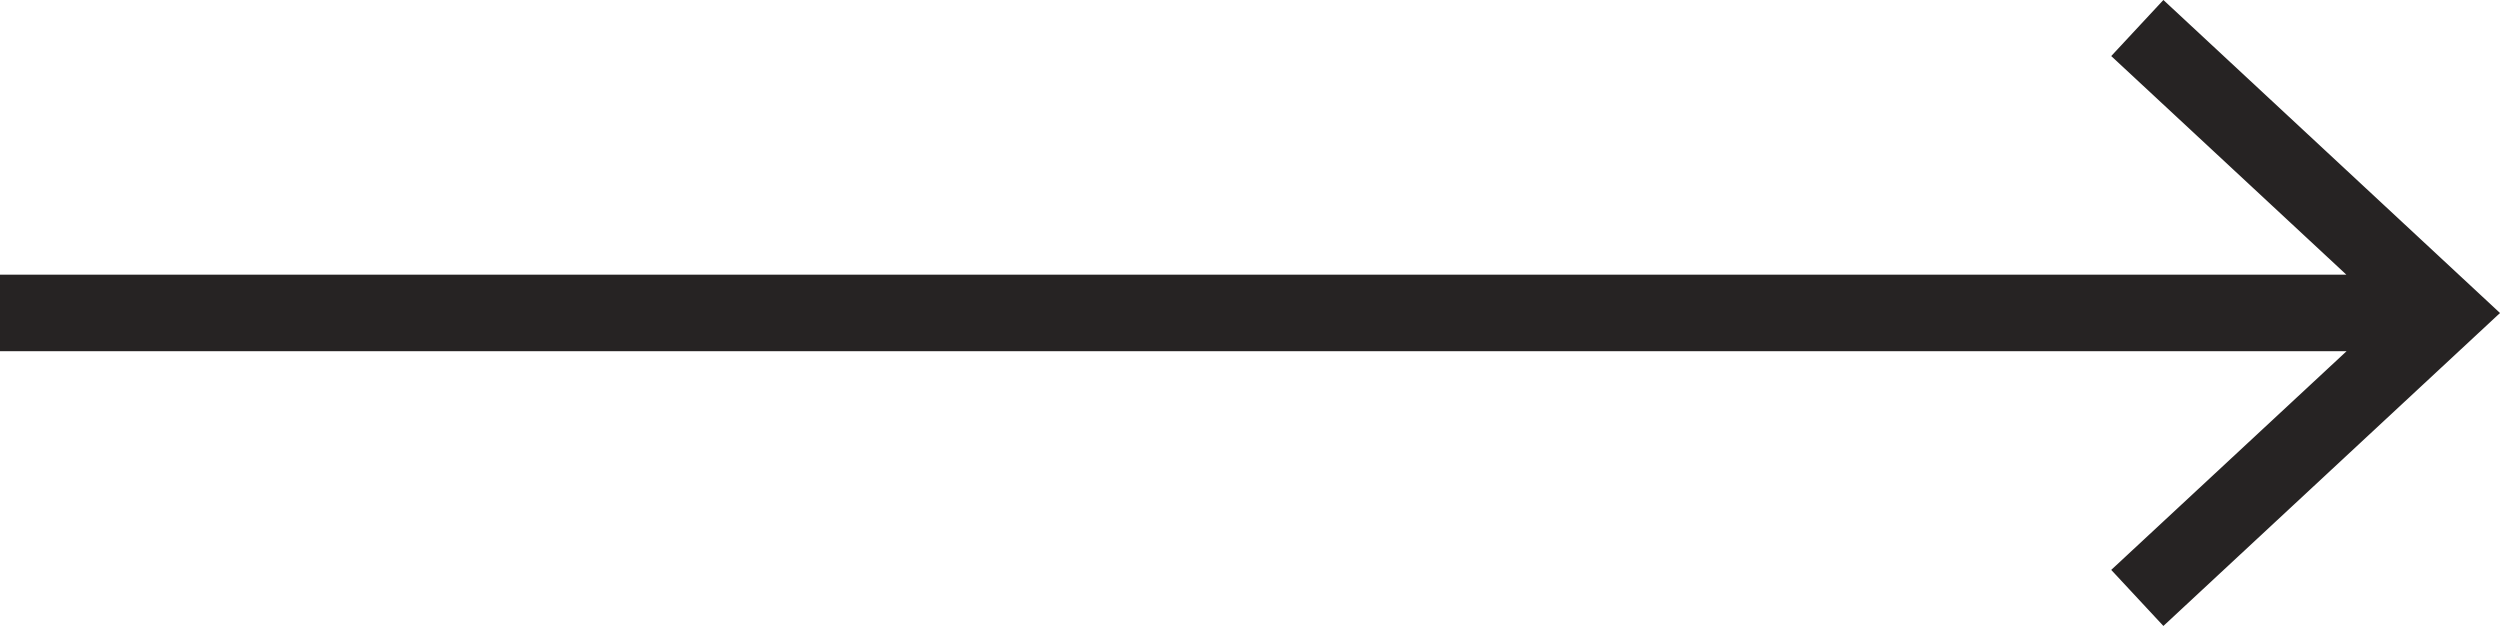
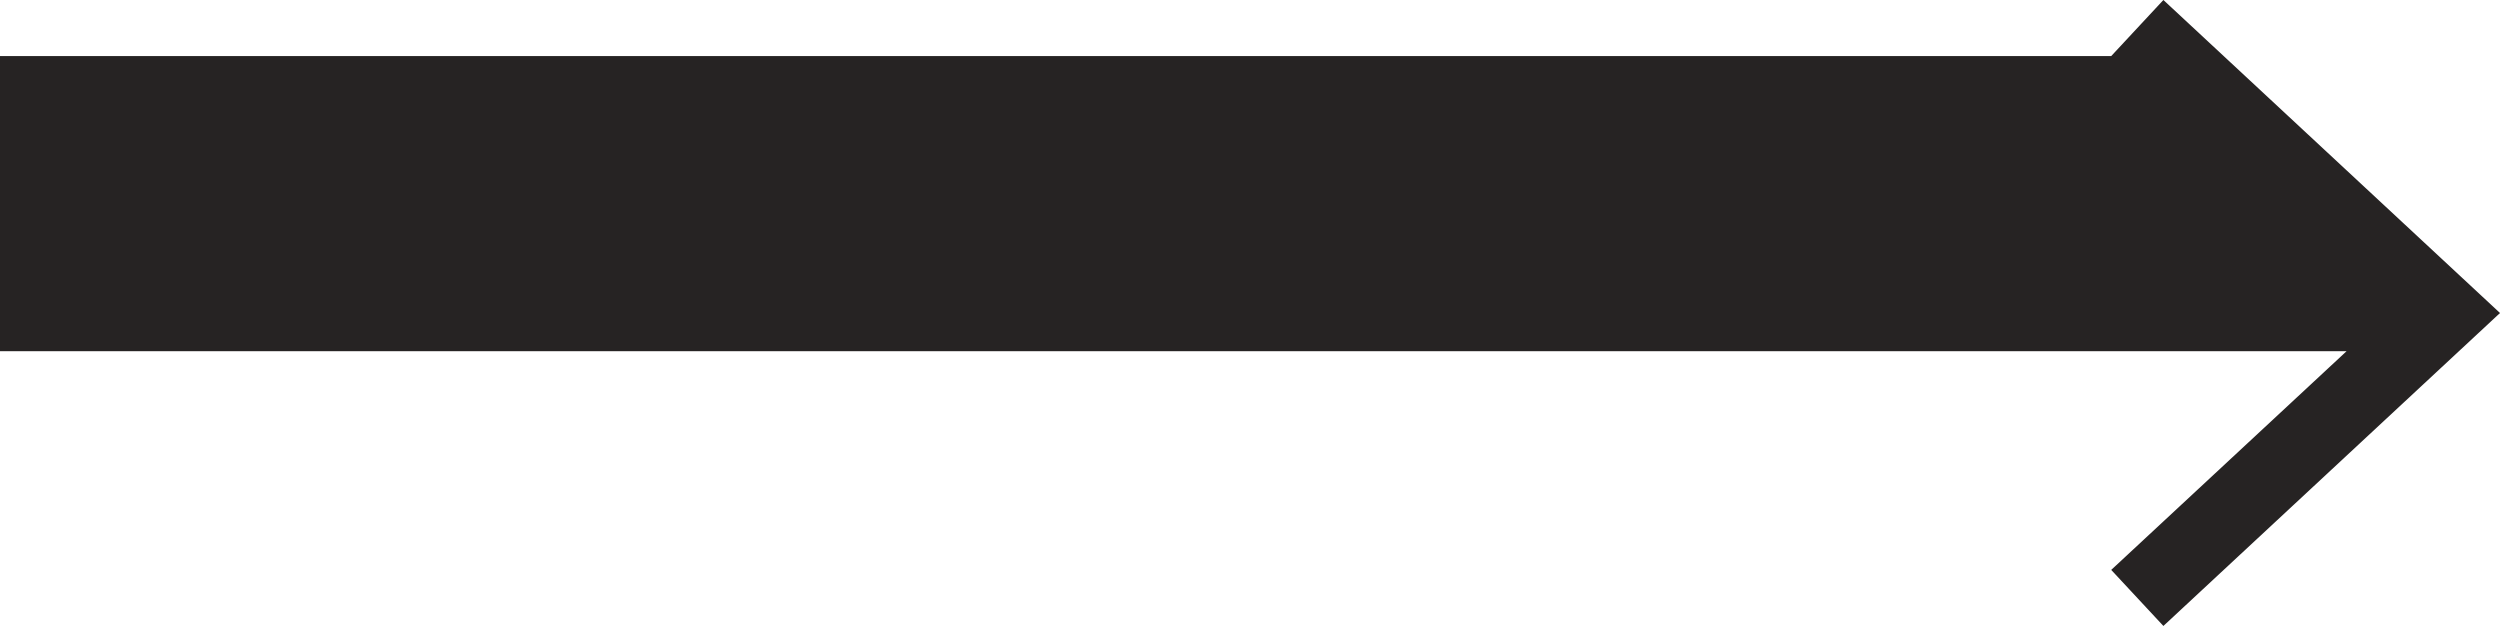
<svg xmlns="http://www.w3.org/2000/svg" width="227" height="57" viewBox="0 0 227 57" fill="none">
-   <path d="M196.436 0L191.699 5.09L213.05 24.941H0V31.89H213.067L191.699 51.747L196.436 56.837L227 28.421L196.436 0Z" fill="#262323" />
+   <path d="M196.436 0L191.699 5.09H0V31.89H213.067L191.699 51.747L196.436 56.837L227 28.421L196.436 0Z" fill="#262323" />
</svg>